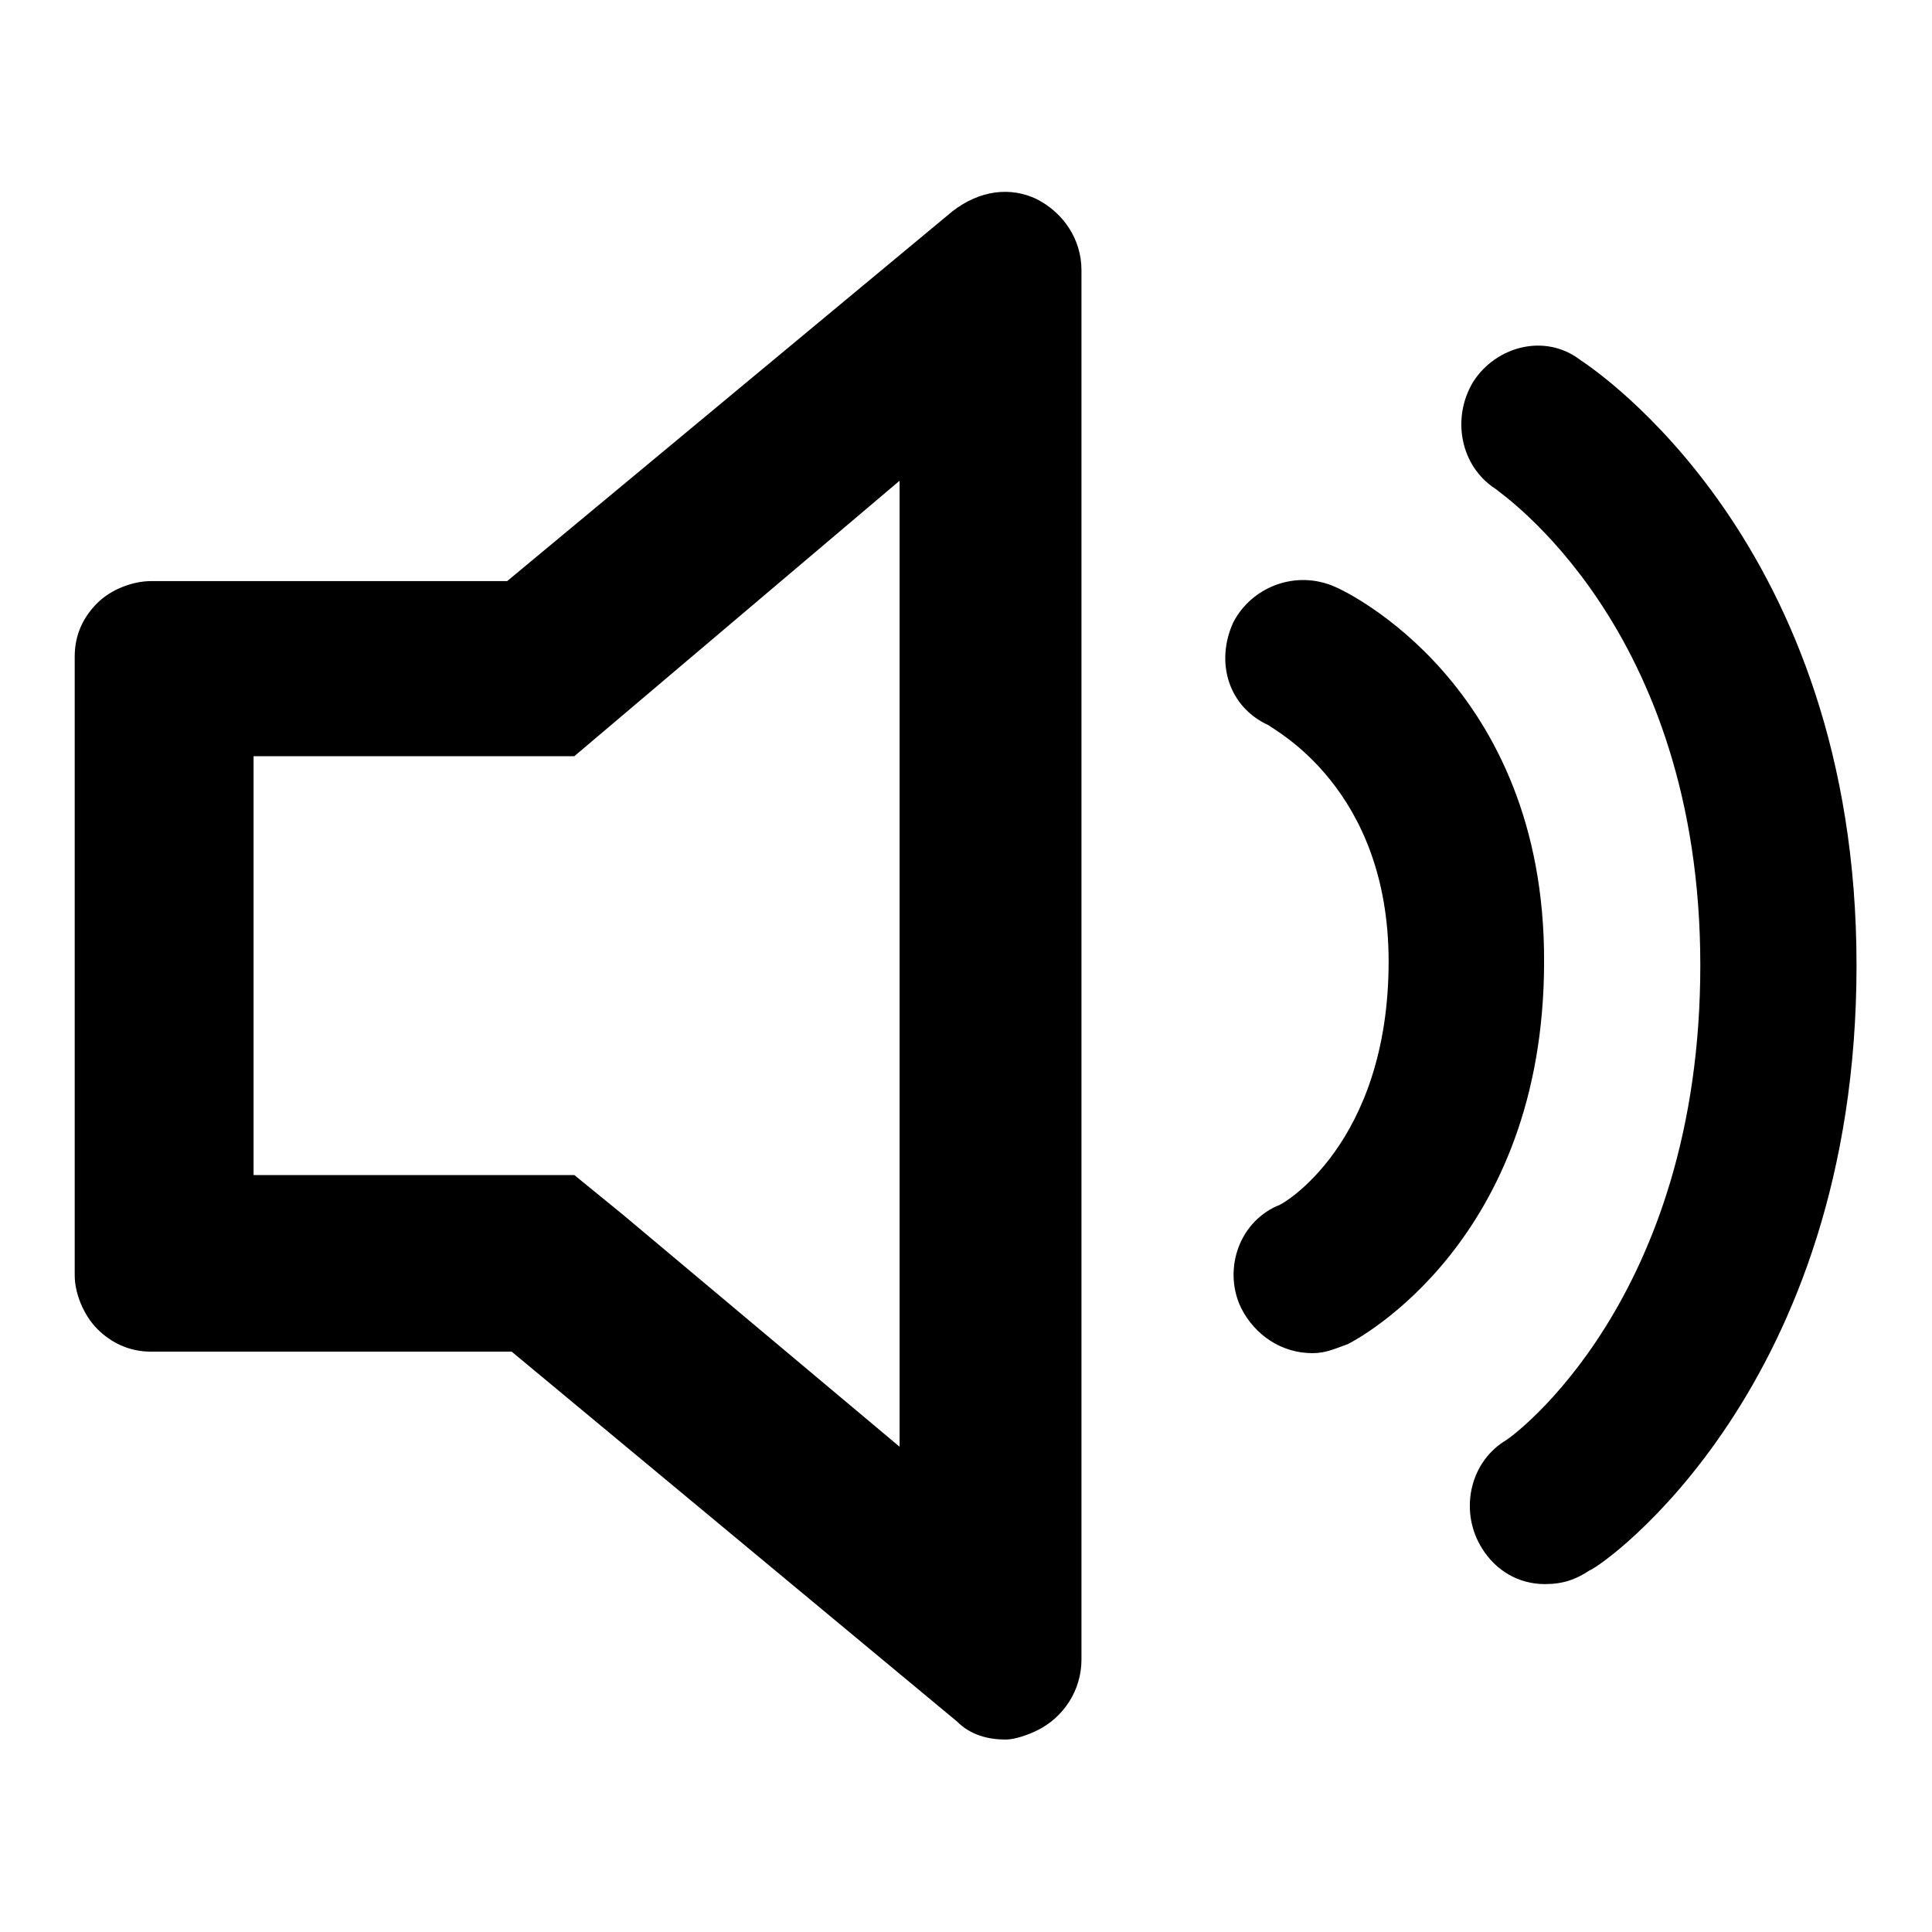
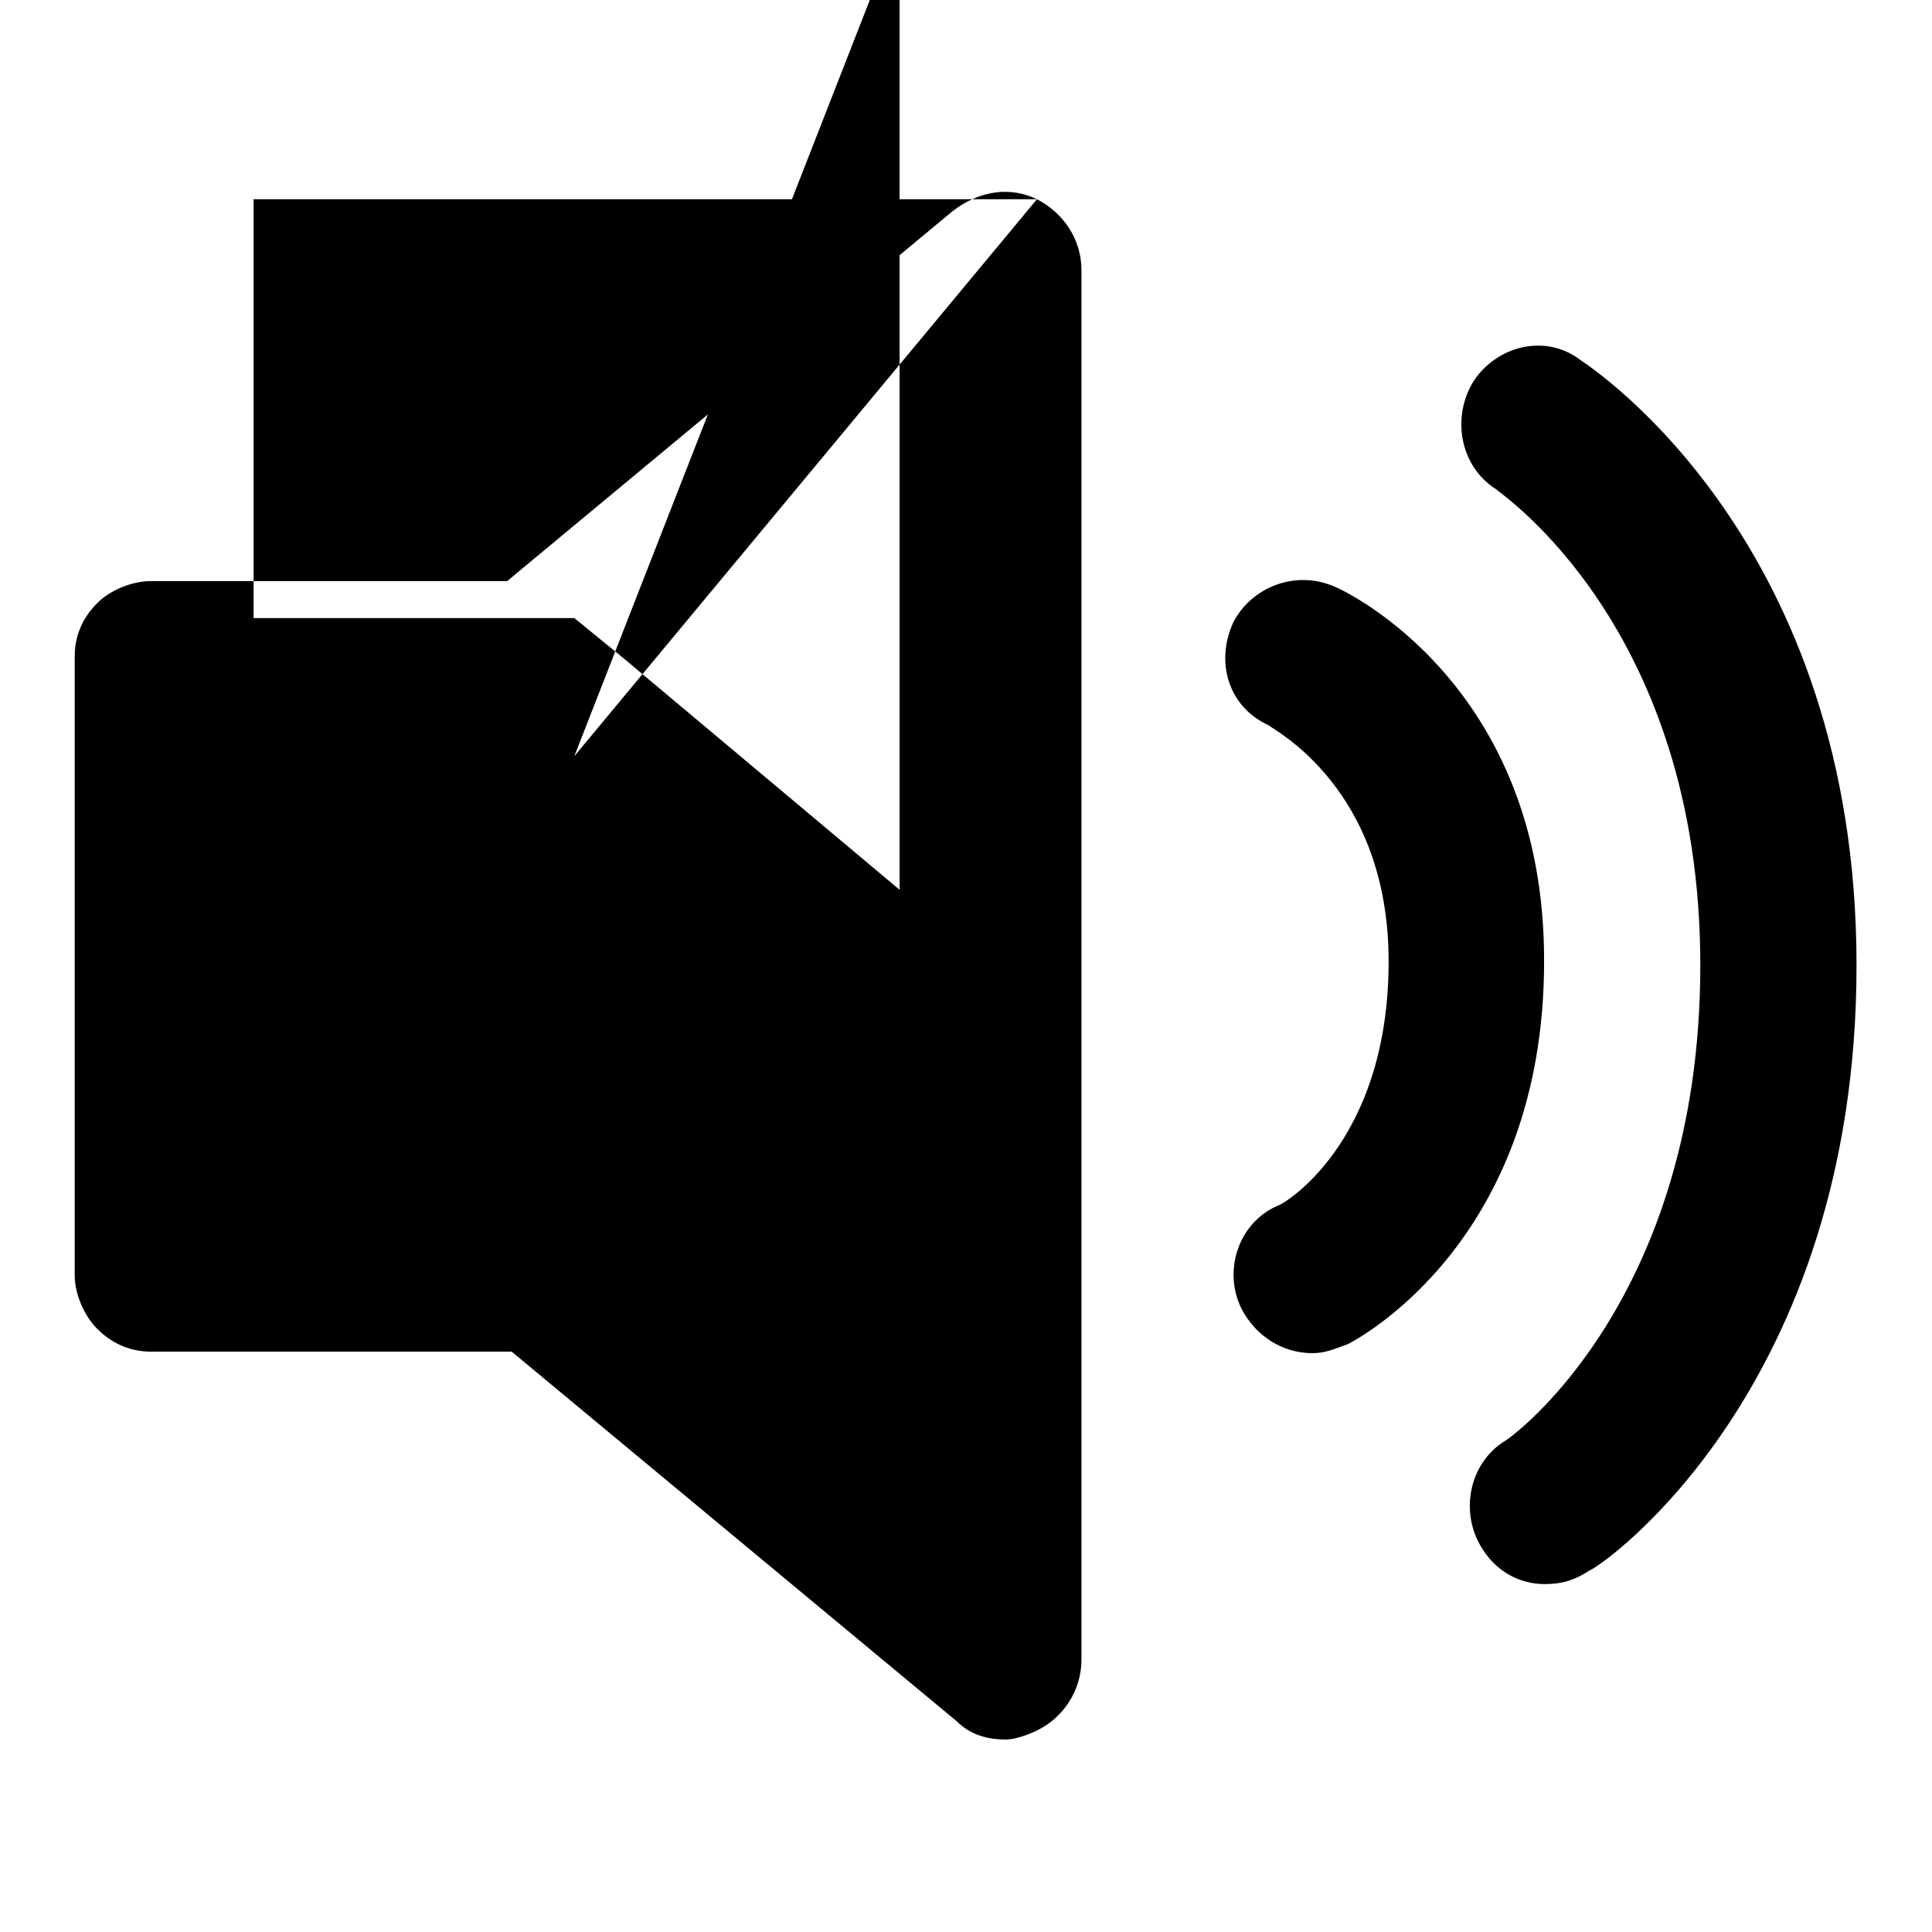
<svg xmlns="http://www.w3.org/2000/svg" version="1.1" x="0px" y="0px" viewBox="0 0 256 256" enable-background="new 0 0 256 256" xml:space="preserve">
  <g>
-     <path fill="#000000" d="M177,77.8c-5.3-2.4-11.2,0-13.6,4.7c-2.4,5.3-0.6,11.2,4.7,13.6c0.6,0.6,15.9,8.3,15.9,31.3 c0,24.2-14.2,32.4-14.8,32.4c-5.3,2.4-7.1,8.8-4.7,13.6c1.8,3.5,5.3,5.9,9.4,5.9c1.8,0,3-0.6,4.7-1.2c1.2-0.6,26-13.6,26-50.7 C204.7,90.7,178.2,78.3,177,77.8z M209.4,47.7c1.8,1.2,36.6,24.2,36.6,80.2c0,56-33.6,79.6-35.4,80.2c-1.8,1.2-3.5,1.8-5.9,1.8 c-3.5,0-6.5-1.8-8.3-4.7c-3-4.7-1.8-11.2,2.9-14.2c1.2-0.6,26-18.9,26-63.1c0-44.8-26.5-62.5-27.1-63.1c-4.7-3-5.9-9.4-3-14.2 C198.2,45.9,204.7,44.1,209.4,47.7L209.4,47.7z M137.4,26.4c3.5,1.8,5.9,5.3,5.9,9.4v184.1c0,4.1-2.4,7.7-5.9,9.4 c-1.2,0.6-3,1.2-4.1,1.2c-2.4,0-4.7-0.6-6.5-2.4l-59-49H20c-2.9,0-5.3-1.2-7.1-3c-1.8-1.8-3-4.7-3-7.1v-82c0-3,1.2-5.3,3-7.1 c1.8-1.8,4.7-2.9,7.1-2.9h47.2l59-49C129.8,25.2,133.9,24.7,137.4,26.4z M76.1,100.2H33.6v55.5h42.5l6.5,5.3l36.6,30.7v-128 L76.1,100.2z" />
+     <path fill="#000000" d="M177,77.8c-5.3-2.4-11.2,0-13.6,4.7c-2.4,5.3-0.6,11.2,4.7,13.6c0.6,0.6,15.9,8.3,15.9,31.3 c0,24.2-14.2,32.4-14.8,32.4c-5.3,2.4-7.1,8.8-4.7,13.6c1.8,3.5,5.3,5.9,9.4,5.9c1.8,0,3-0.6,4.7-1.2c1.2-0.6,26-13.6,26-50.7 C204.7,90.7,178.2,78.3,177,77.8z M209.4,47.7c1.8,1.2,36.6,24.2,36.6,80.2c0,56-33.6,79.6-35.4,80.2c-1.8,1.2-3.5,1.8-5.9,1.8 c-3.5,0-6.5-1.8-8.3-4.7c-3-4.7-1.8-11.2,2.9-14.2c1.2-0.6,26-18.9,26-63.1c0-44.8-26.5-62.5-27.1-63.1c-4.7-3-5.9-9.4-3-14.2 C198.2,45.9,204.7,44.1,209.4,47.7L209.4,47.7z M137.4,26.4c3.5,1.8,5.9,5.3,5.9,9.4v184.1c0,4.1-2.4,7.7-5.9,9.4 c-1.2,0.6-3,1.2-4.1,1.2c-2.4,0-4.7-0.6-6.5-2.4l-59-49H20c-2.9,0-5.3-1.2-7.1-3c-1.8-1.8-3-4.7-3-7.1v-82c0-3,1.2-5.3,3-7.1 c1.8-1.8,4.7-2.9,7.1-2.9h47.2l59-49C129.8,25.2,133.9,24.7,137.4,26.4z H33.6v55.5h42.5l6.5,5.3l36.6,30.7v-128 L76.1,100.2z" />
  </g>
</svg>